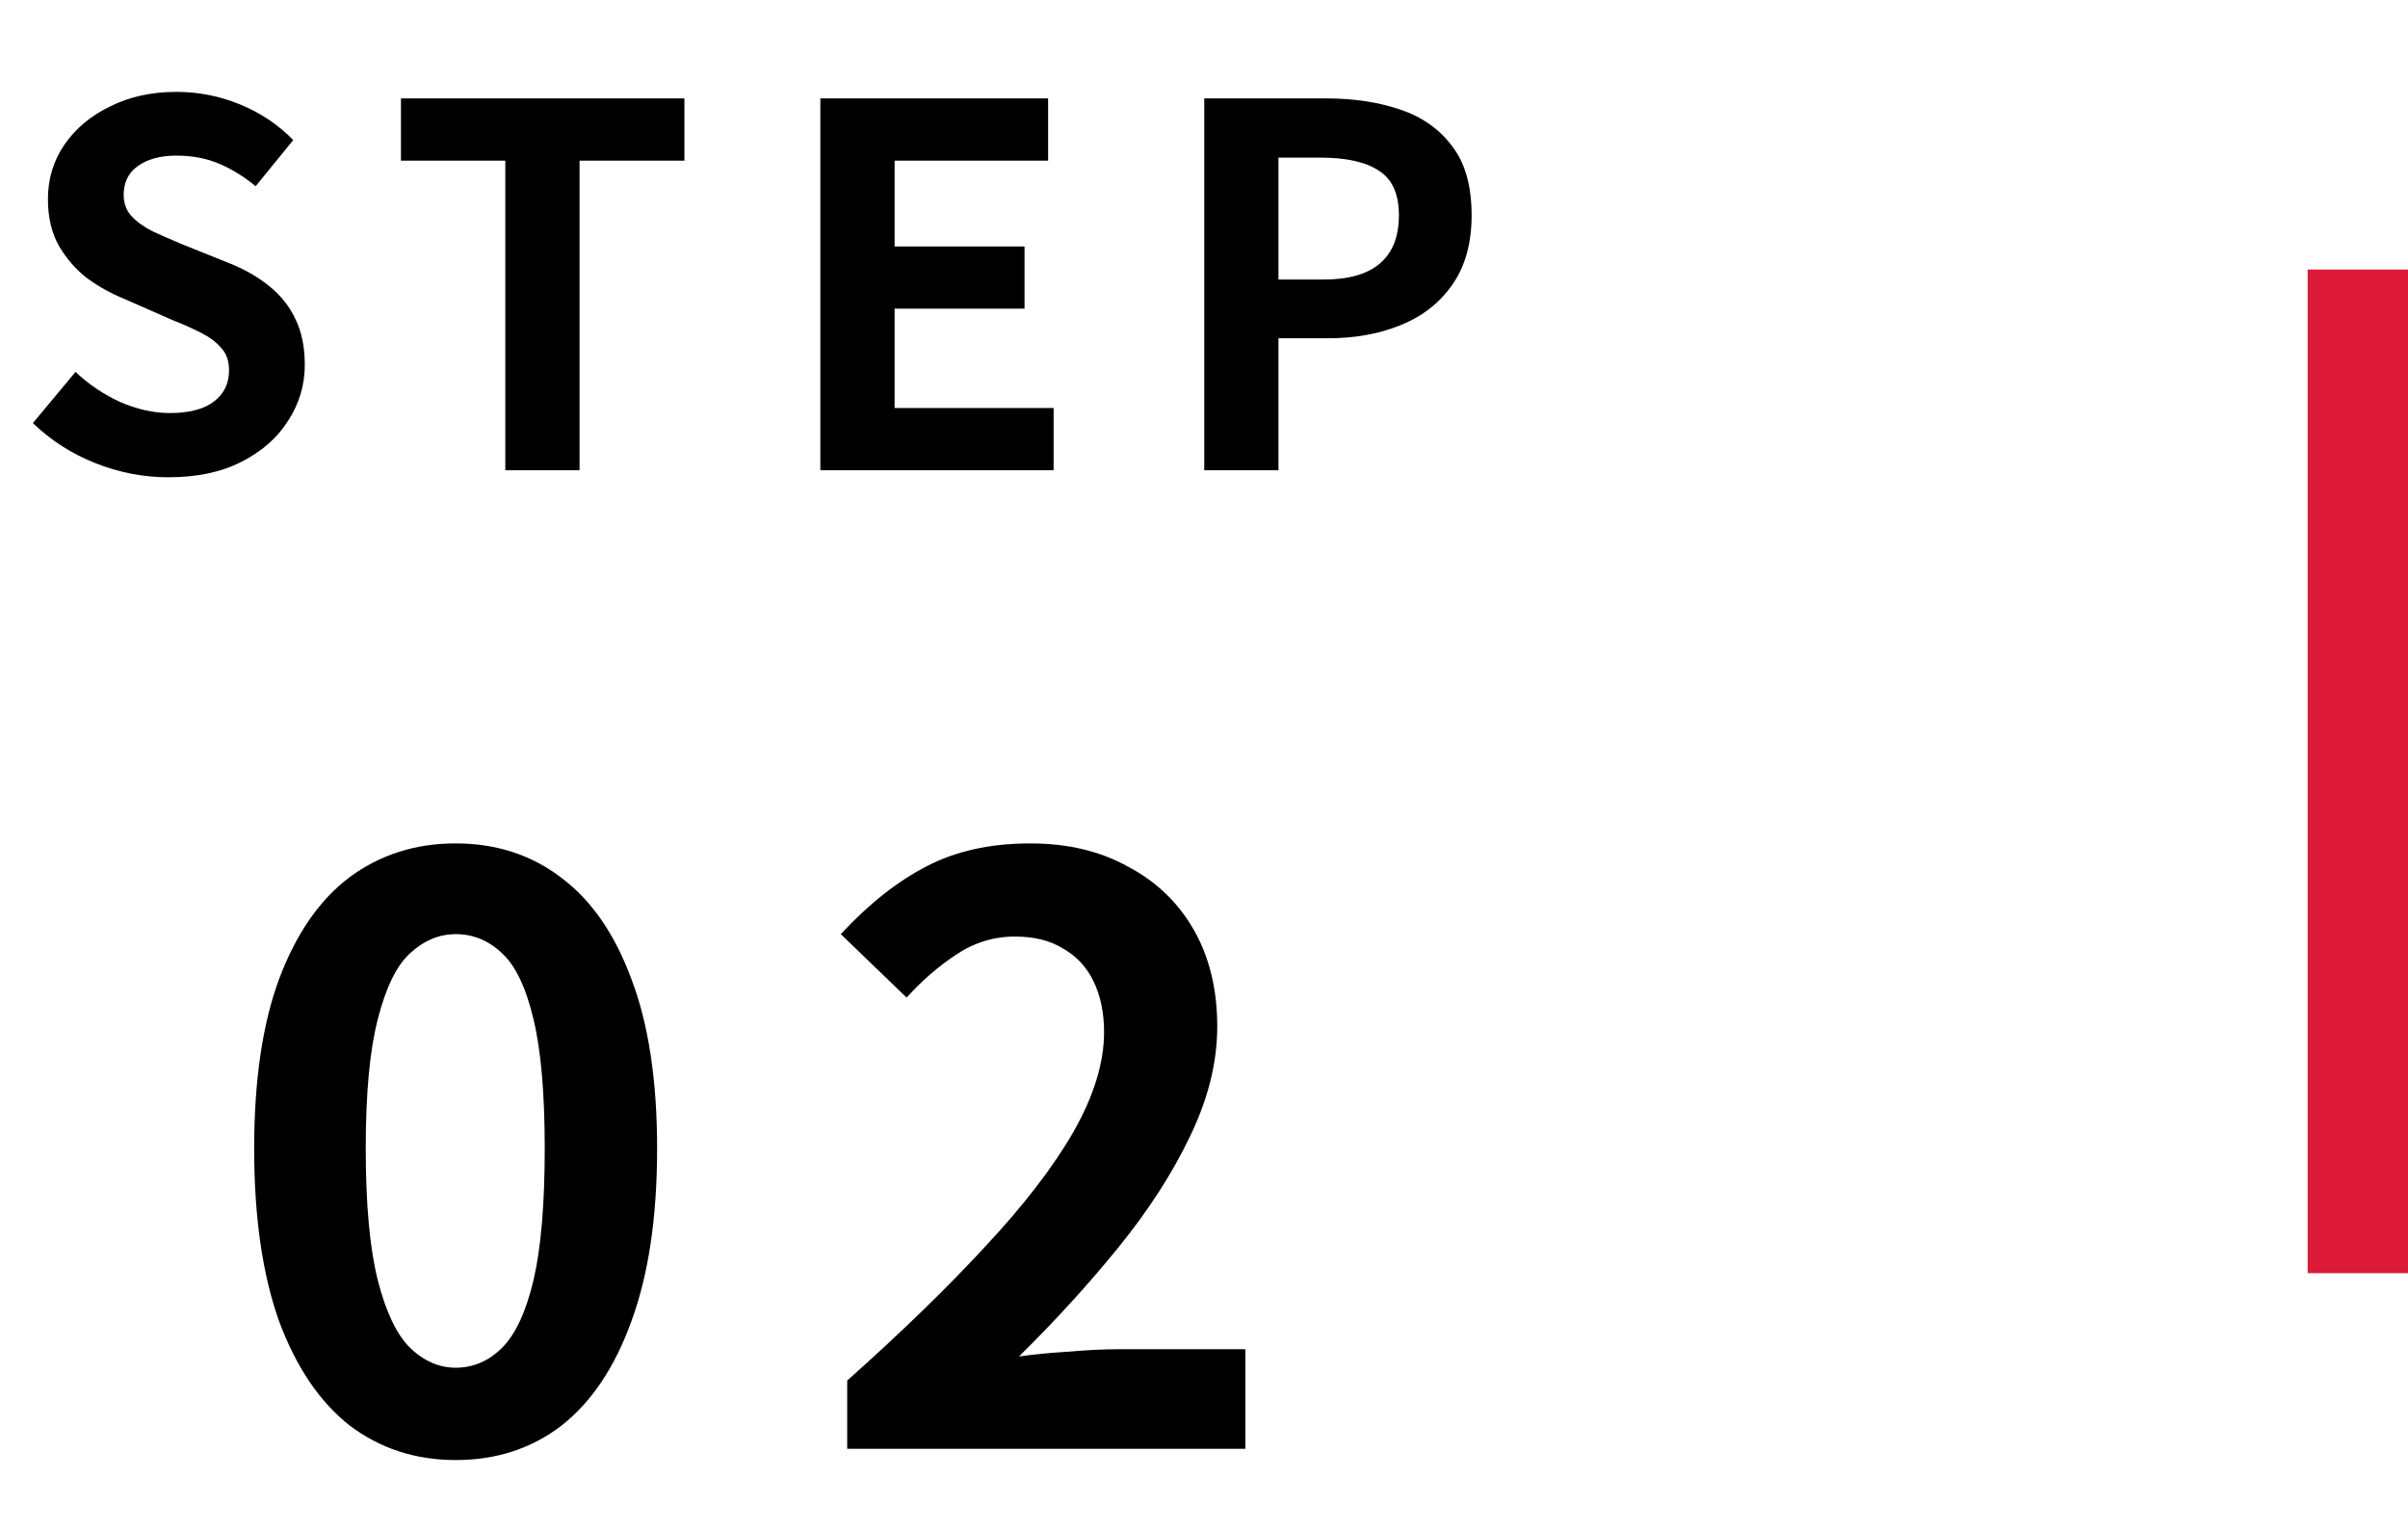
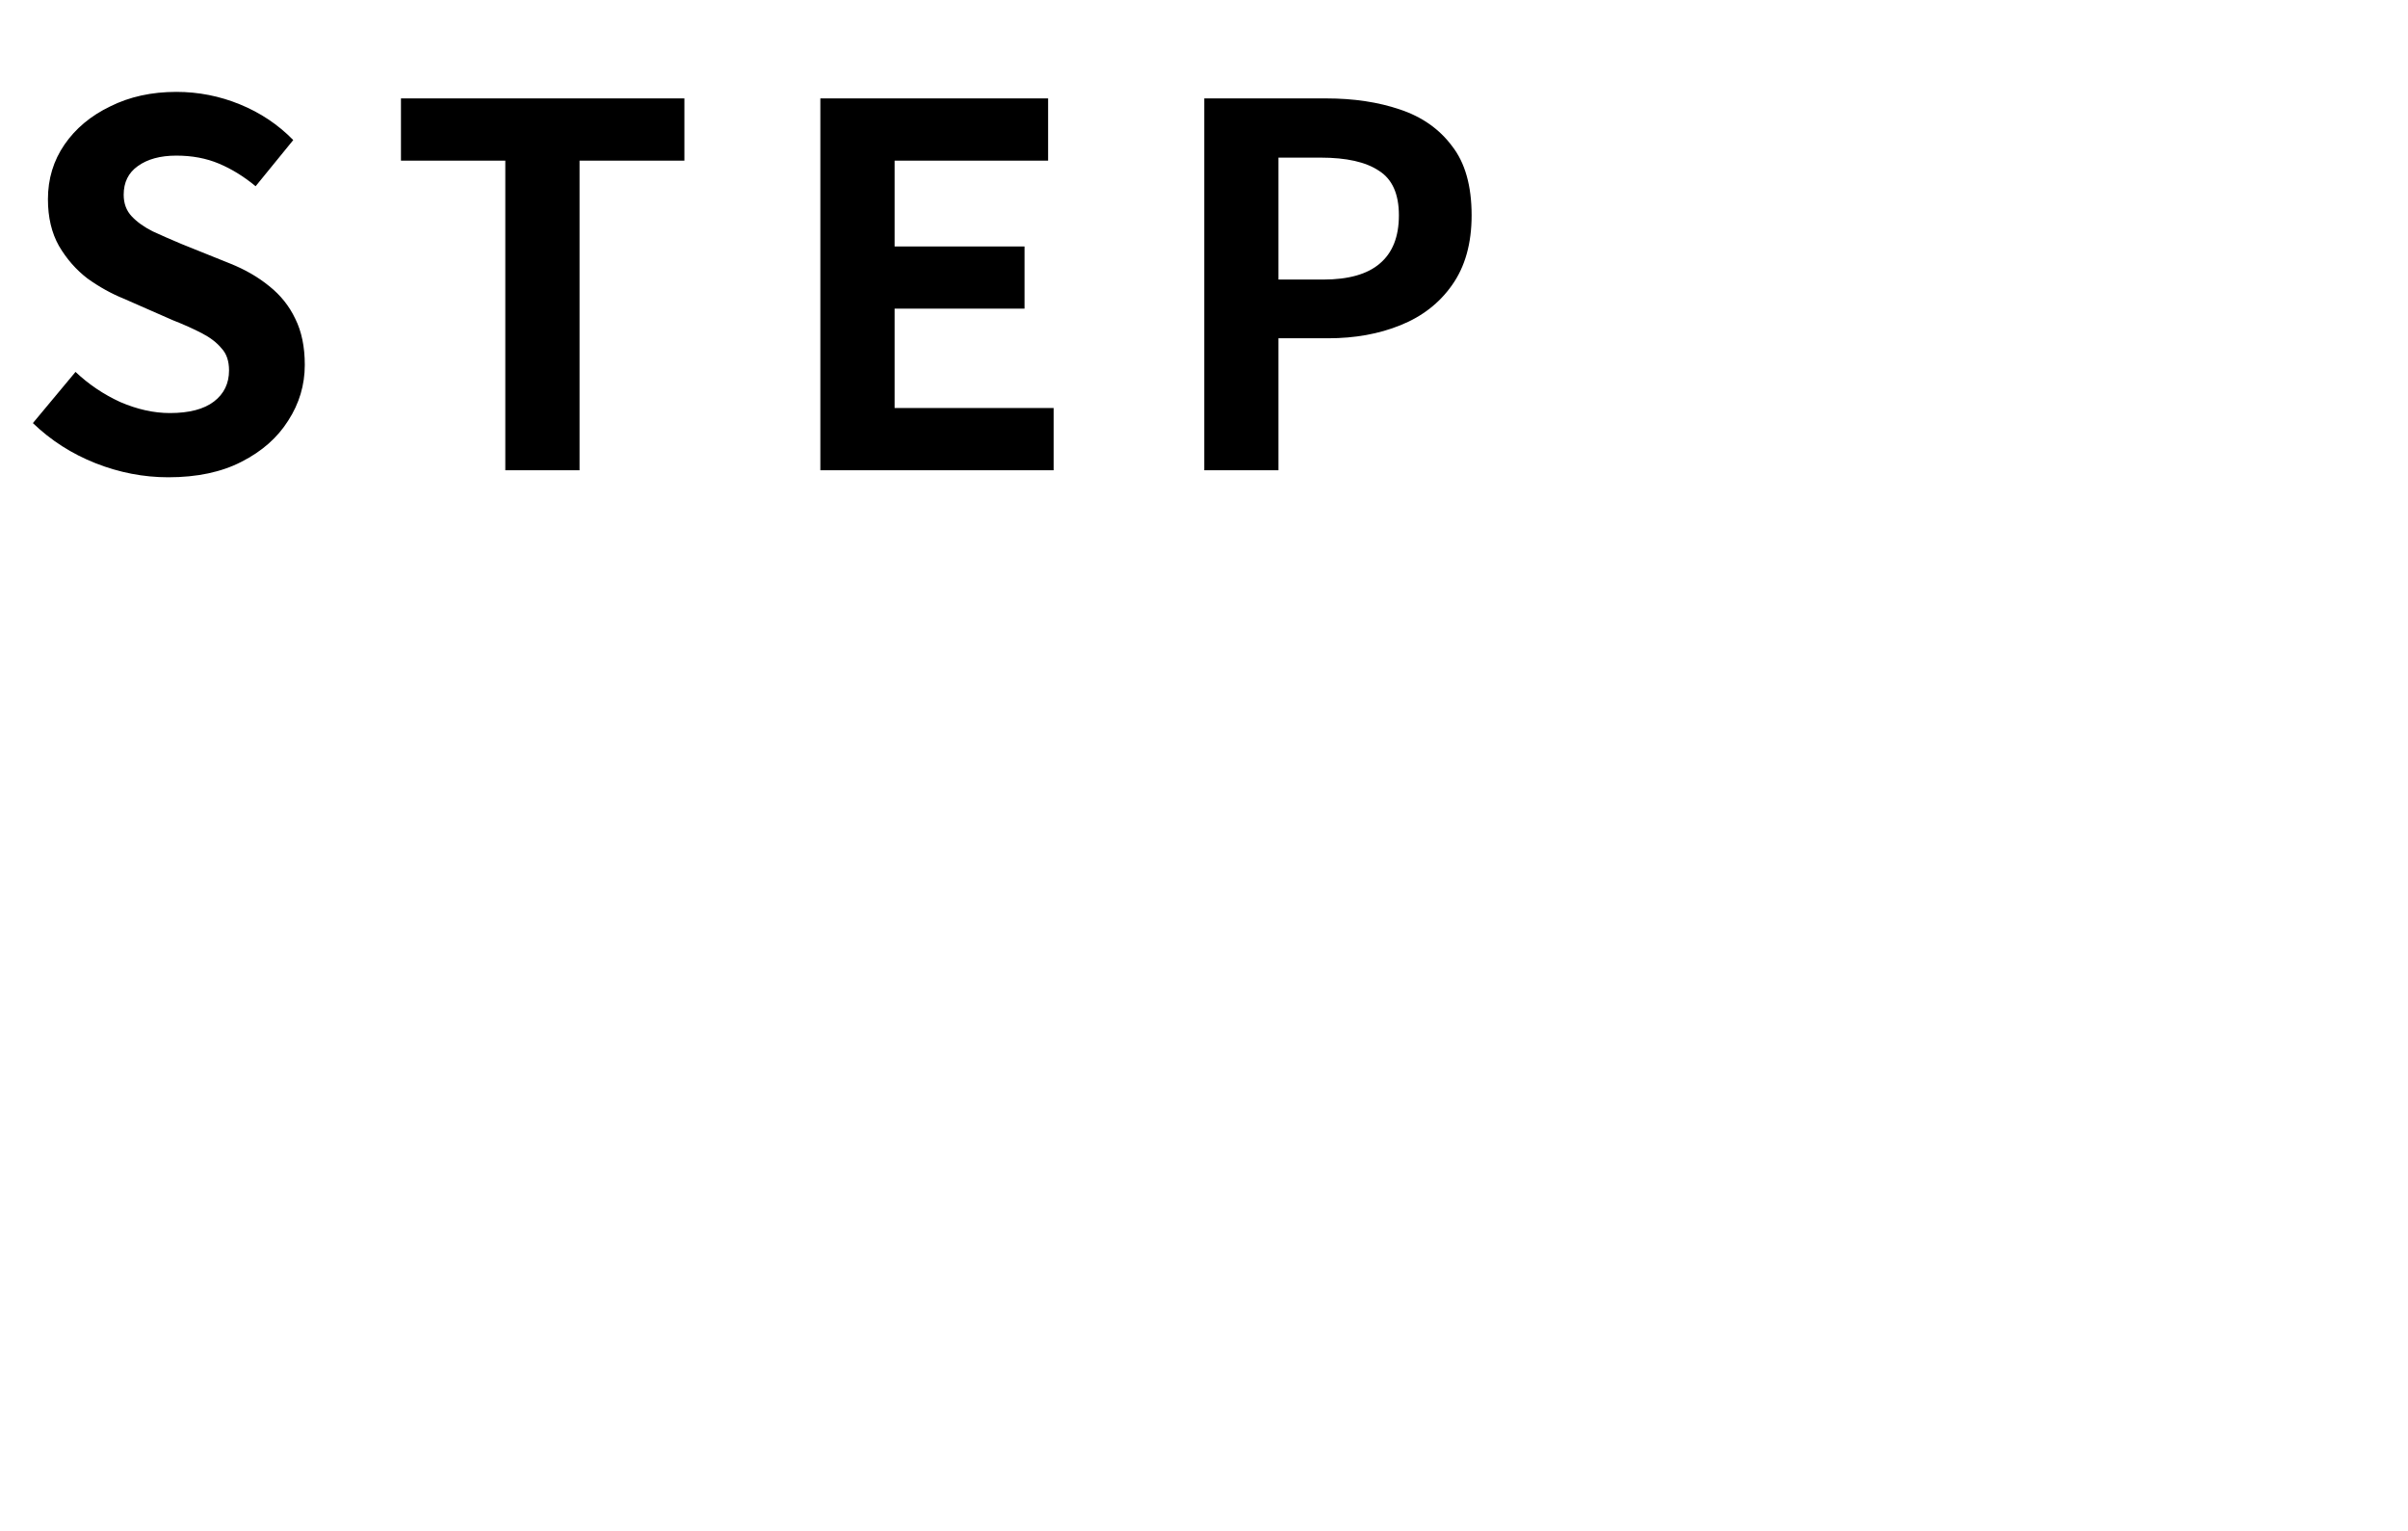
<svg xmlns="http://www.w3.org/2000/svg" width="96" height="61" viewBox="0 0 96 61" fill="none">
  <path d="M6.711 19.022C5.724 19.022 4.757 18.835 3.811 18.462C2.864 18.088 2.031 17.555 1.311 16.862L3.011 14.822C3.531 15.315 4.124 15.715 4.791 16.022C5.471 16.315 6.131 16.462 6.771 16.462C7.544 16.462 8.131 16.308 8.531 16.002C8.931 15.695 9.131 15.282 9.131 14.762C9.131 14.388 9.031 14.095 8.831 13.882C8.644 13.655 8.384 13.455 8.051 13.282C7.717 13.108 7.331 12.935 6.891 12.762L4.931 11.902C4.437 11.702 3.957 11.435 3.491 11.102C3.037 10.755 2.657 10.322 2.351 9.802C2.057 9.282 1.911 8.662 1.911 7.942C1.911 7.128 2.131 6.402 2.571 5.762C3.011 5.122 3.617 4.615 4.391 4.242C5.164 3.855 6.044 3.662 7.031 3.662C7.911 3.662 8.757 3.828 9.571 4.162C10.384 4.495 11.091 4.968 11.691 5.582L10.191 7.422C9.724 7.035 9.237 6.735 8.731 6.522C8.224 6.308 7.657 6.202 7.031 6.202C6.391 6.202 5.877 6.342 5.491 6.622C5.117 6.888 4.931 7.268 4.931 7.762C4.931 8.108 5.037 8.395 5.251 8.622C5.464 8.848 5.744 9.048 6.091 9.222C6.437 9.382 6.817 9.548 7.231 9.722L9.171 10.502C9.771 10.742 10.291 11.042 10.731 11.402C11.184 11.762 11.531 12.195 11.771 12.702C12.024 13.208 12.151 13.822 12.151 14.542C12.151 15.342 11.931 16.082 11.491 16.762C11.064 17.442 10.444 17.988 9.631 18.402C8.831 18.815 7.857 19.022 6.711 19.022ZM20.145 18.742V6.402H15.985V3.922H27.285V6.402H23.105V18.742H20.145ZM32.705 18.742V3.922H41.785V6.402H35.665V9.822H40.845V12.302H35.665V16.262H42.005V18.742H32.705ZM48.01 18.742V3.922H52.87C53.963 3.922 54.943 4.068 55.809 4.362C56.69 4.655 57.383 5.142 57.889 5.822C58.41 6.488 58.669 7.408 58.669 8.582C58.669 9.702 58.41 10.628 57.889 11.362C57.383 12.082 56.696 12.615 55.83 12.962C54.976 13.308 54.016 13.482 52.95 13.482H50.969V18.742H48.01ZM50.969 11.142H52.749C53.763 11.142 54.516 10.928 55.01 10.502C55.516 10.075 55.77 9.435 55.77 8.582C55.77 7.728 55.503 7.135 54.969 6.802C54.45 6.455 53.676 6.282 52.65 6.282H50.969V11.142Z" fill="black" />
-   <path d="M18.165 58.19C16.565 58.19 15.157 57.731 13.941 56.814C12.746 55.875 11.808 54.488 11.125 52.654C10.464 50.798 10.133 48.504 10.133 45.774C10.133 43.064 10.464 40.814 11.125 39.022C11.808 37.208 12.746 35.854 13.941 34.958C15.157 34.062 16.565 33.614 18.165 33.614C19.786 33.614 21.194 34.072 22.389 34.99C23.584 35.886 24.512 37.23 25.173 39.022C25.856 40.814 26.197 43.064 26.197 45.774C26.197 48.504 25.856 50.798 25.173 52.654C24.512 54.488 23.584 55.875 22.389 56.814C21.194 57.731 19.786 58.19 18.165 58.19ZM18.165 54.51C18.869 54.51 19.488 54.243 20.021 53.71C20.554 53.176 20.97 52.28 21.269 51.022C21.568 49.742 21.717 47.992 21.717 45.774C21.717 43.576 21.568 41.859 21.269 40.622C20.97 39.363 20.554 38.488 20.021 37.998C19.488 37.486 18.869 37.23 18.165 37.23C17.504 37.23 16.896 37.486 16.341 37.998C15.808 38.488 15.381 39.363 15.061 40.622C14.741 41.859 14.581 43.576 14.581 45.774C14.581 47.992 14.741 49.742 15.061 51.022C15.381 52.28 15.808 53.176 16.341 53.71C16.896 54.243 17.504 54.51 18.165 54.51ZM33.776 57.742V55.022C35.931 53.102 37.765 51.32 39.28 49.678C40.816 48.035 41.989 46.51 42.8 45.102C43.611 43.672 44.016 42.35 44.016 41.134C44.016 40.366 43.877 39.694 43.6 39.118C43.323 38.542 42.917 38.104 42.384 37.806C41.872 37.486 41.232 37.326 40.464 37.326C39.611 37.326 38.821 37.571 38.096 38.062C37.392 38.531 36.741 39.096 36.144 39.758L33.52 37.23C34.629 36.035 35.76 35.139 36.912 34.542C38.085 33.923 39.472 33.614 41.072 33.614C42.565 33.614 43.867 33.923 44.976 34.542C46.107 35.139 46.981 35.982 47.6 37.07C48.219 38.158 48.528 39.438 48.528 40.91C48.528 42.339 48.165 43.8 47.44 45.294C46.736 46.766 45.787 48.238 44.592 49.71C43.397 51.182 42.075 52.632 40.624 54.062C41.243 53.976 41.904 53.912 42.608 53.87C43.333 53.806 43.973 53.774 44.528 53.774H49.648V57.742H33.776Z" fill="black" />
-   <line x1="94" y1="10.742" x2="94" y2="50.742" stroke="#DC1A38" stroke-width="4" />
</svg>